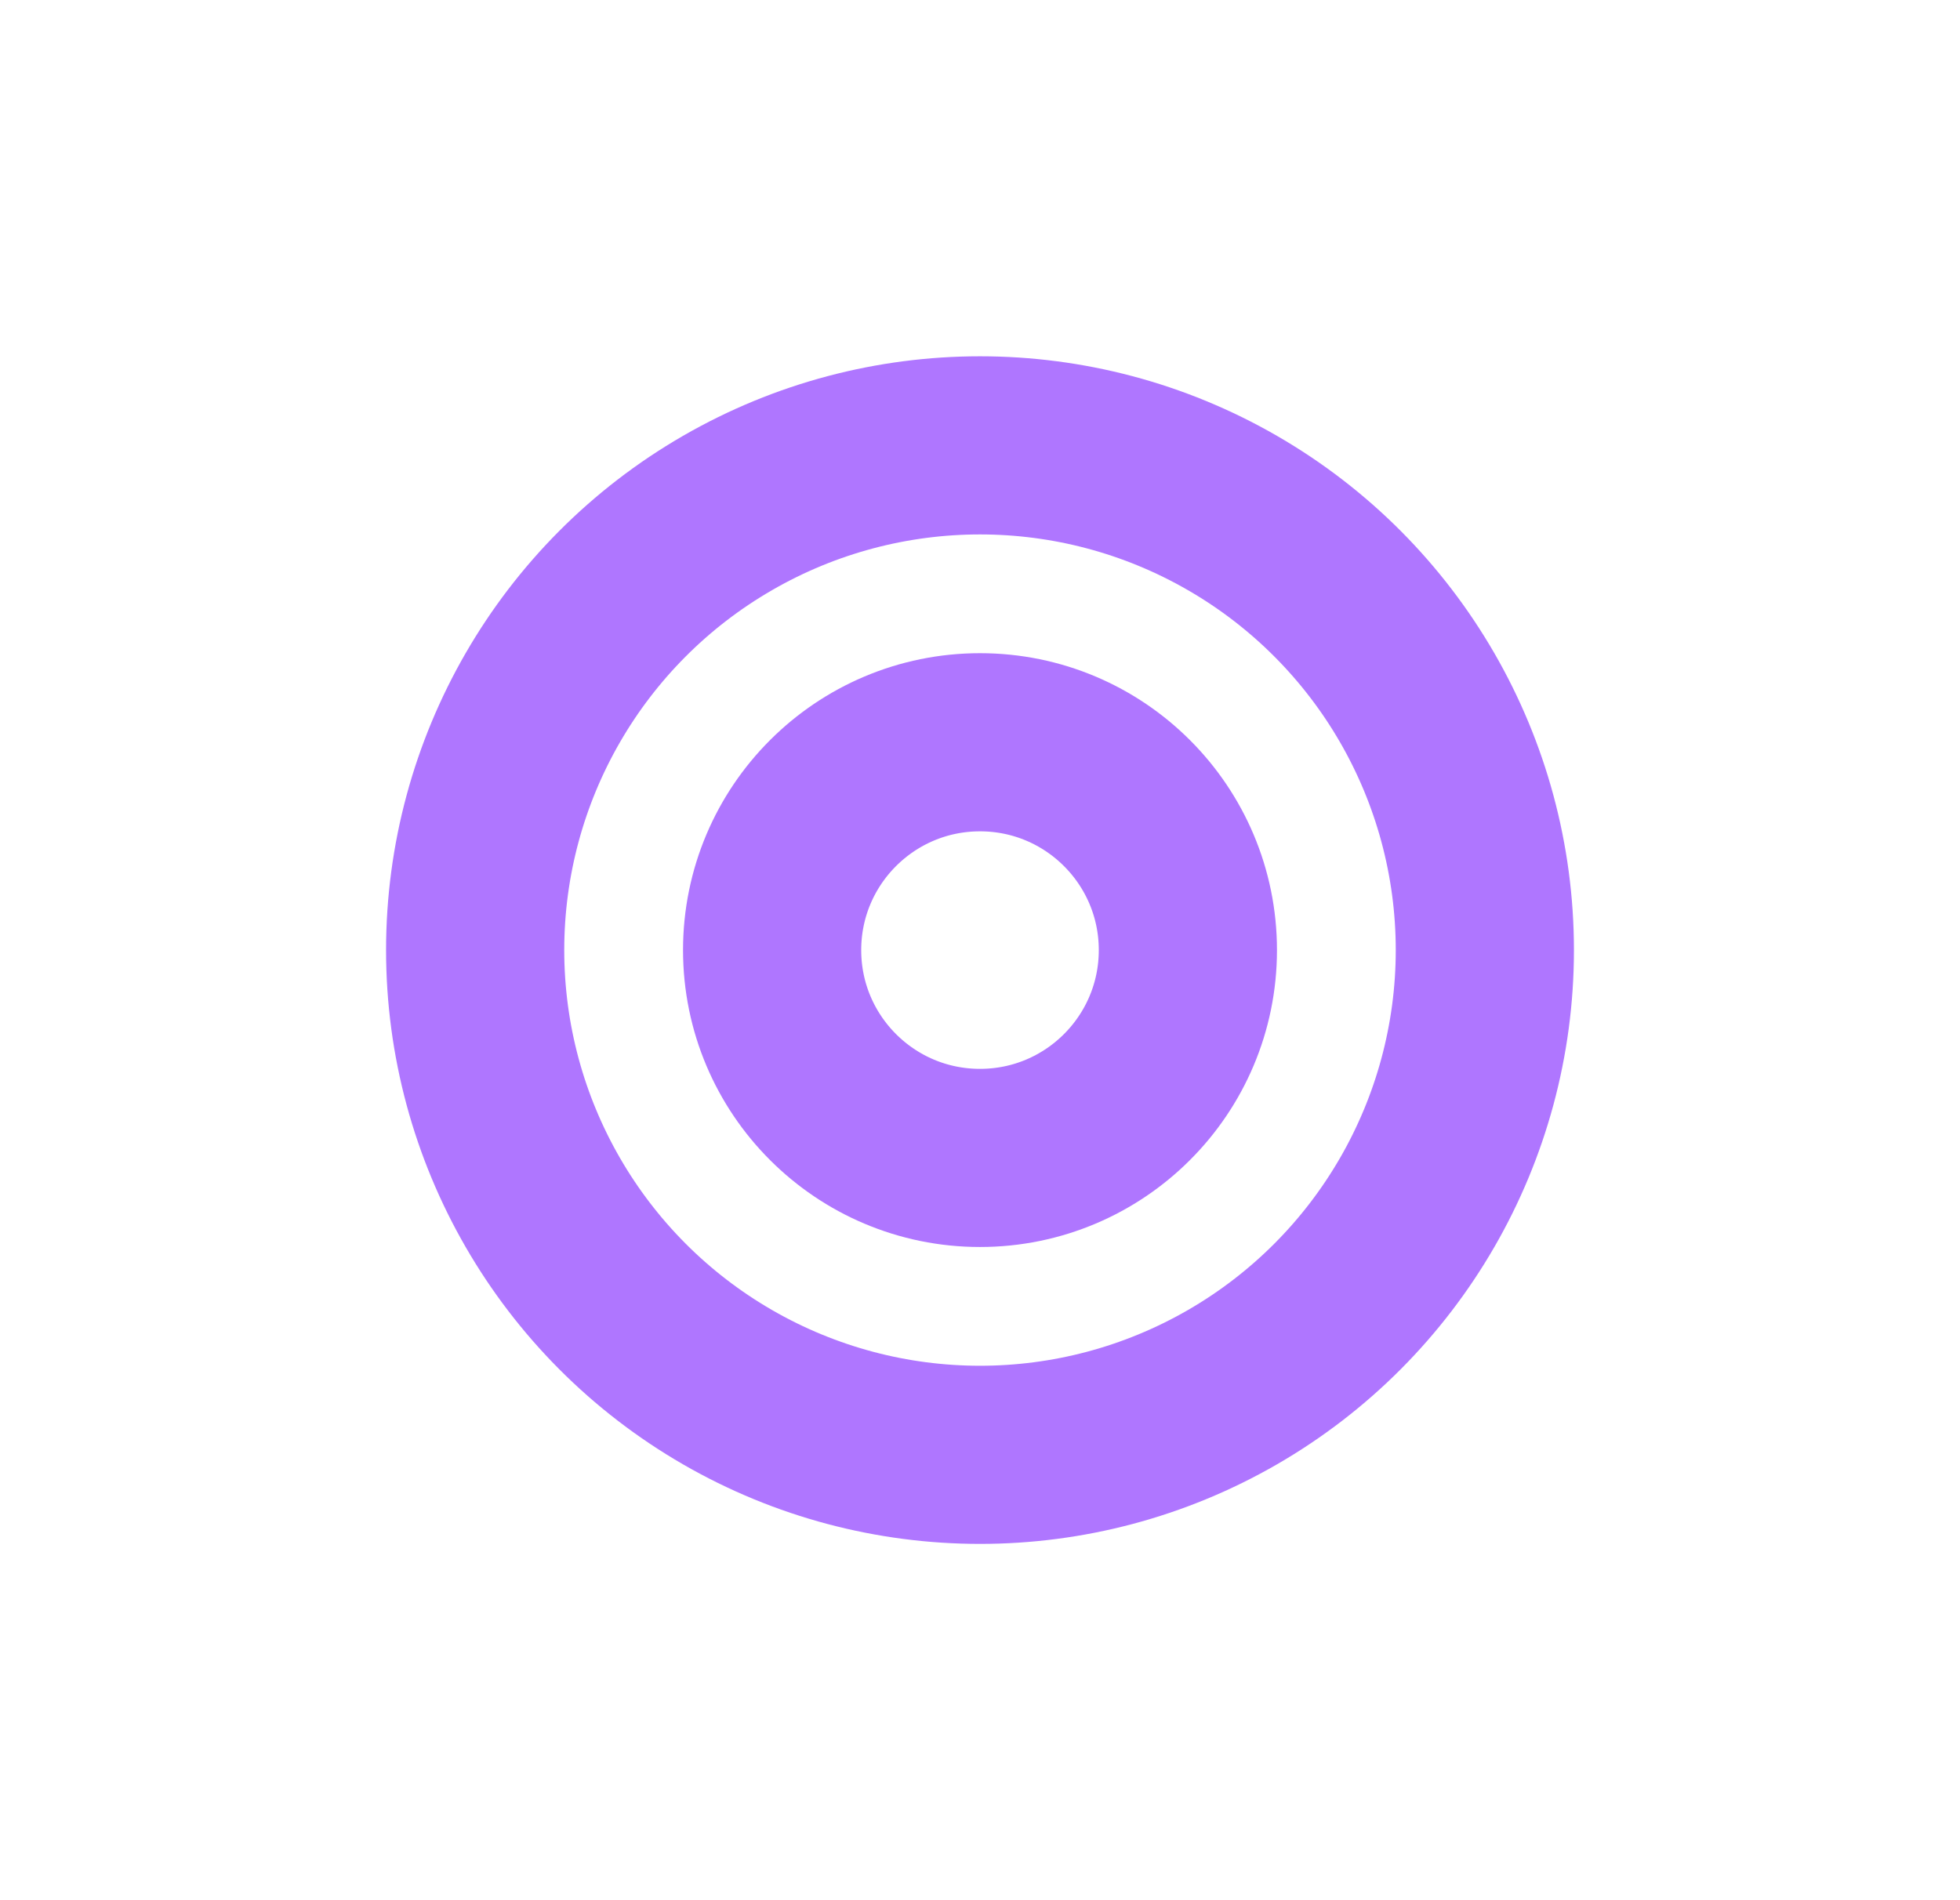
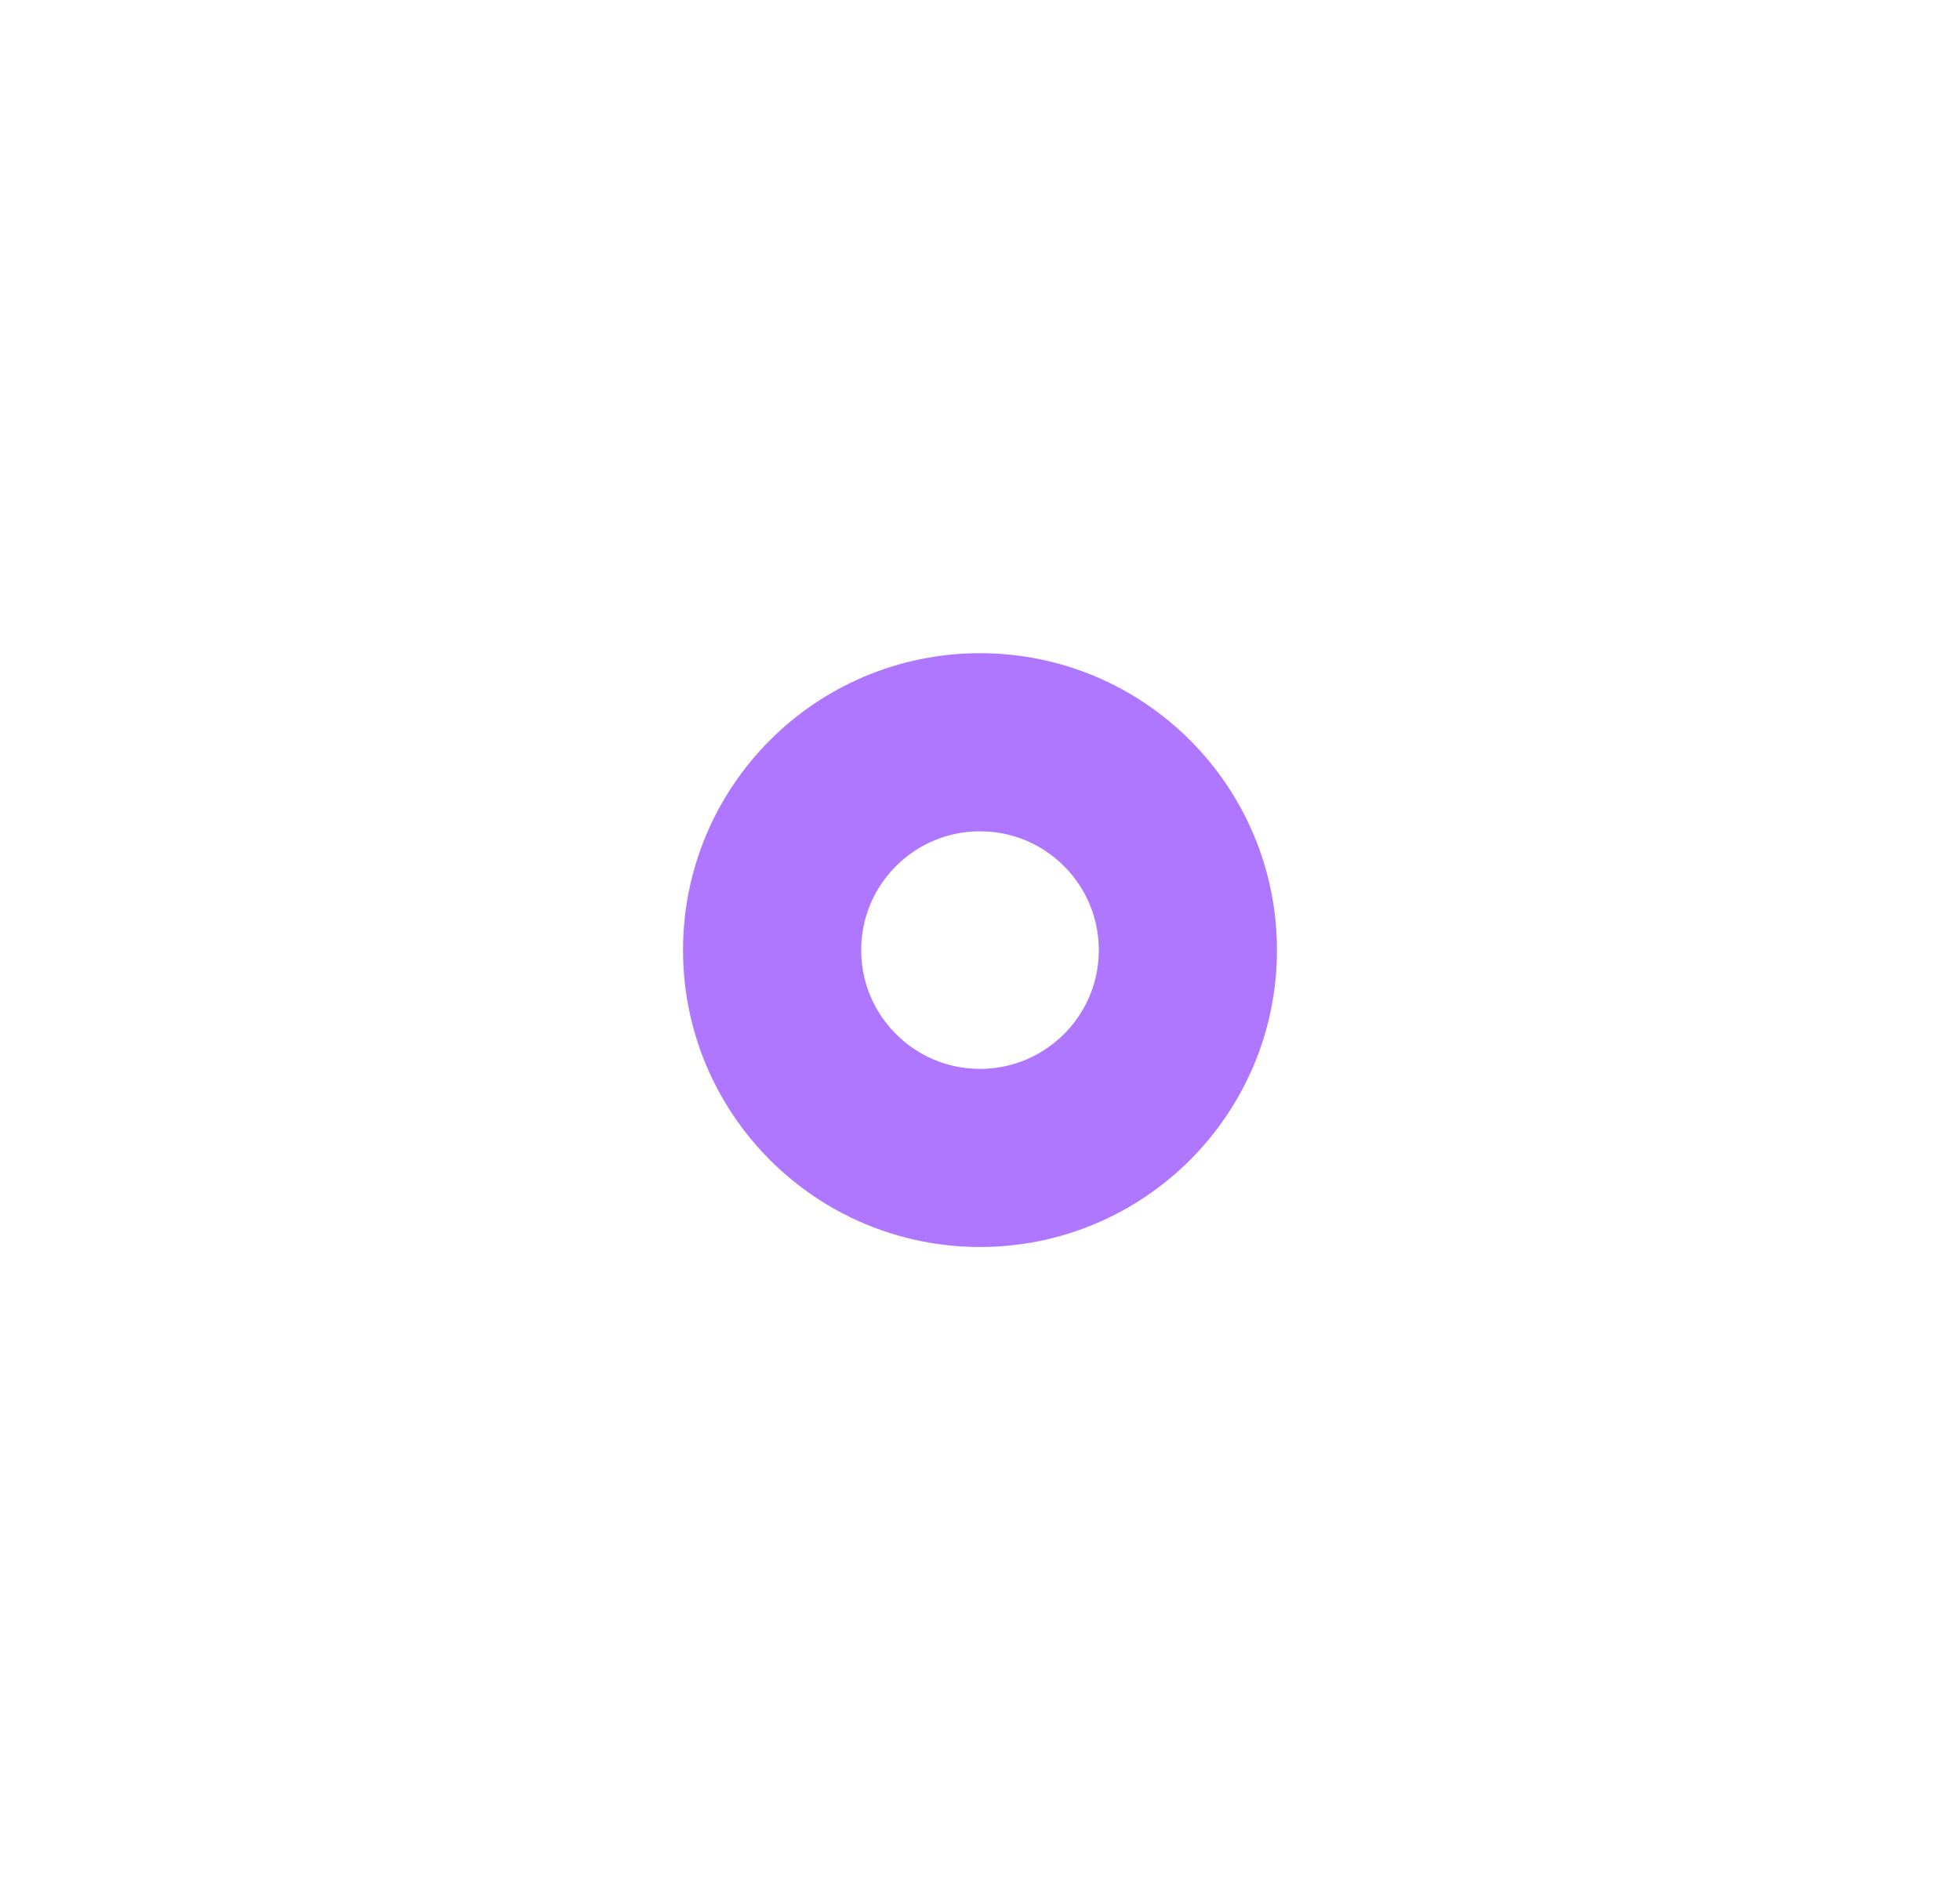
<svg xmlns="http://www.w3.org/2000/svg" fill="none" height="32" viewBox="0 0 33 32" width="33">
  <g stroke="#af76ff" stroke-width="3">
    <circle cx="16.5" cy="16" r="3.5" />
-     <circle cx="16.5" cy="16" r="8.5" />
  </g>
</svg>